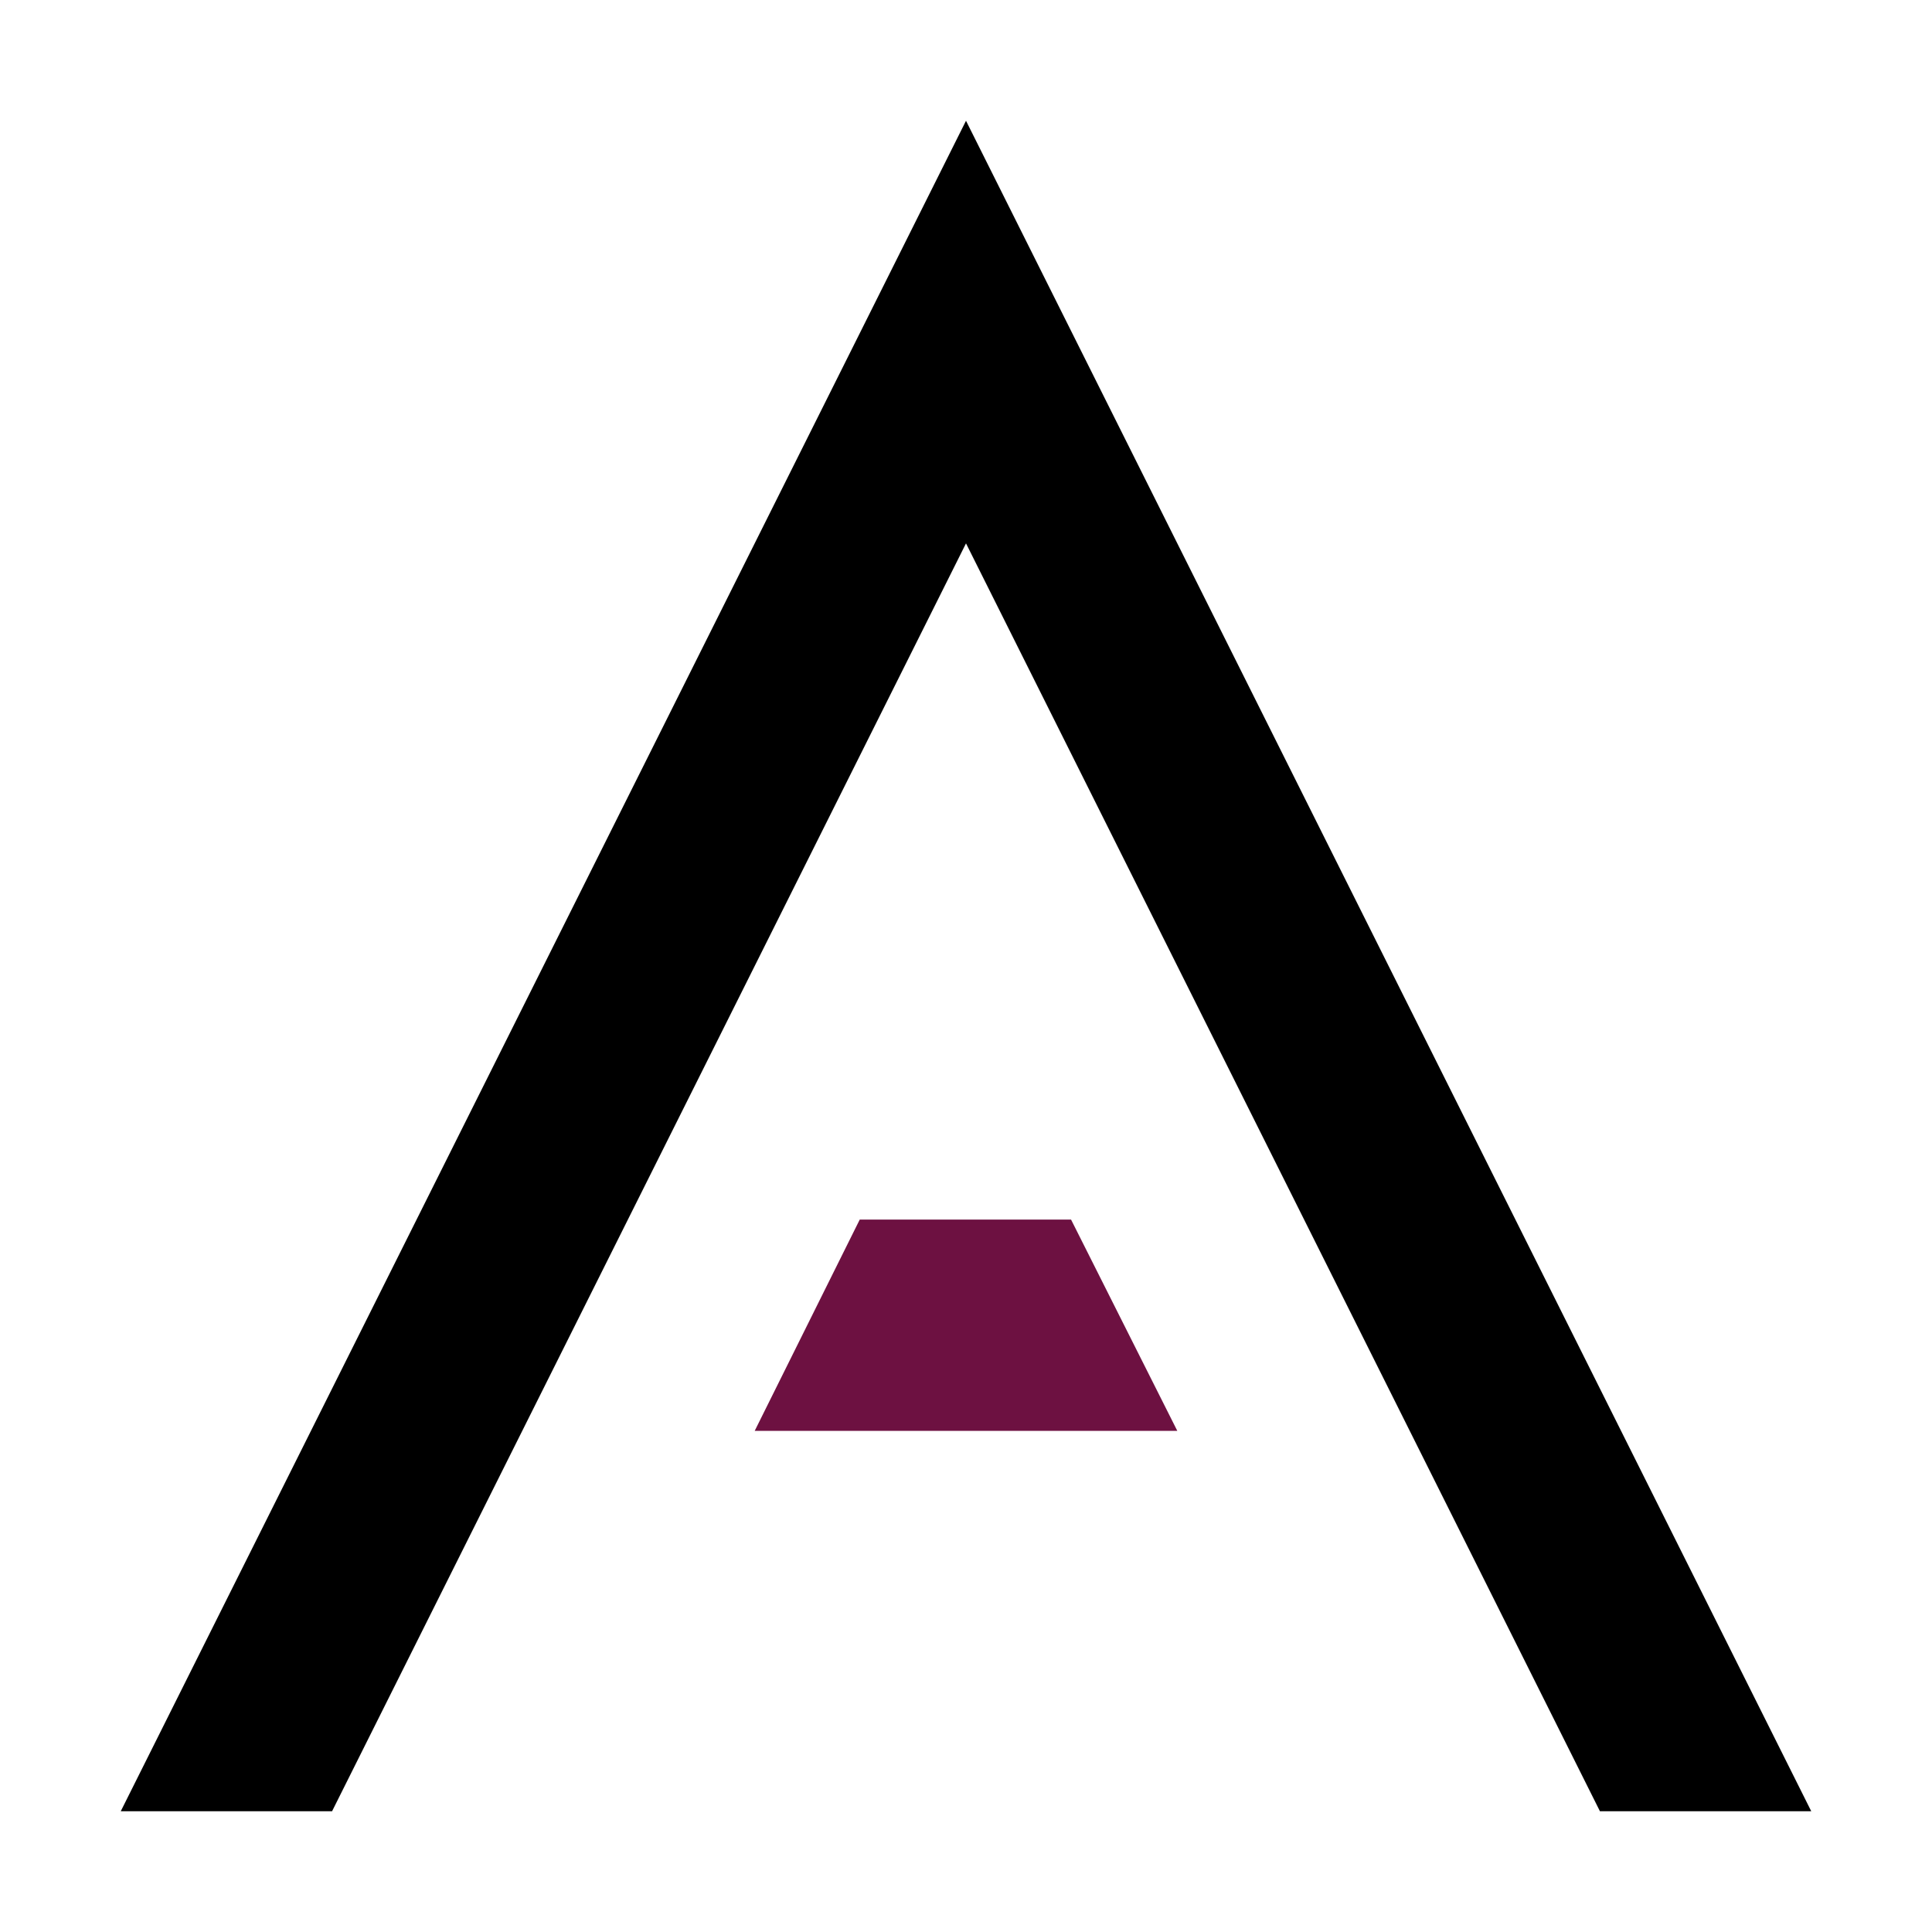
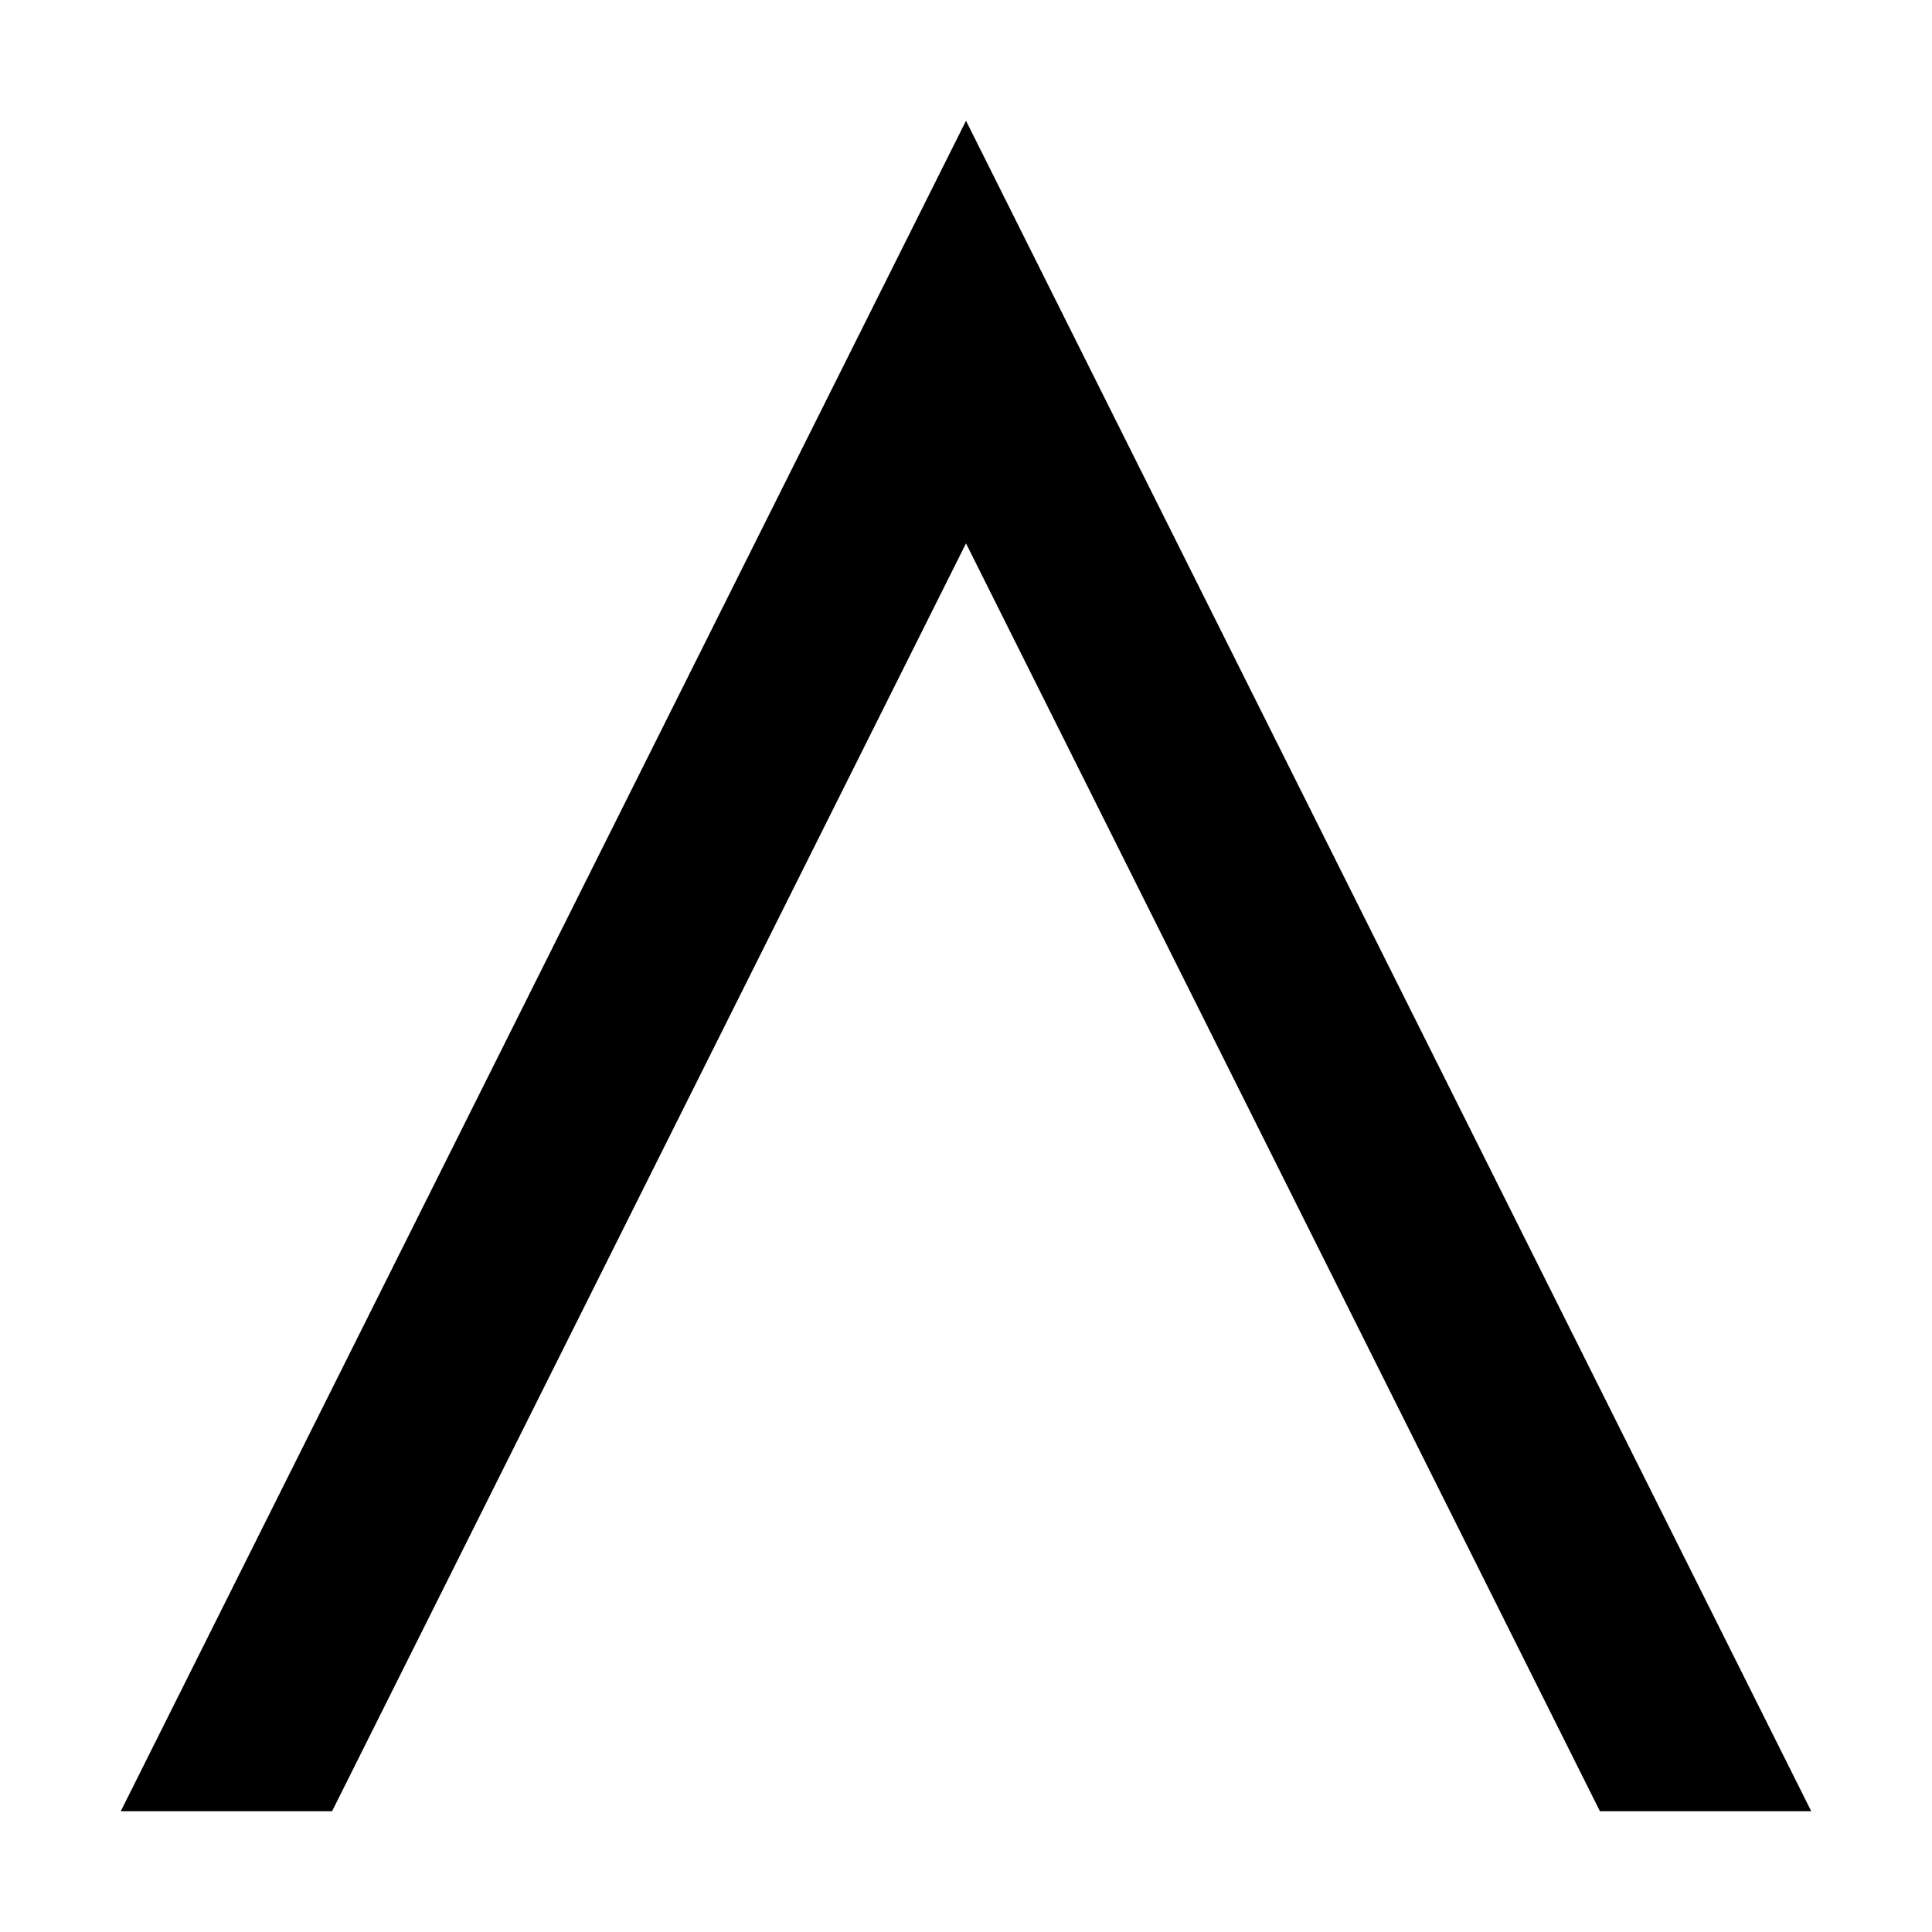
<svg xmlns="http://www.w3.org/2000/svg" id="Icon_Name" viewBox="0 0 16 16">
  <defs>
    <style>.cls-1{fill:#6d1141;}</style>
  </defs>
  <g id="g40692-6-2">
    <path id="path7064-4-7-7" d="m2.75,15h-1.75L8,1l7,14h-1.75L8,4.5,2.75,15Z" />
  </g>
-   <path id="path2899" class="cls-1" d="m9.75,11.85h-3.5l.87-1.75h1.75l.88,1.75Z" />
</svg>